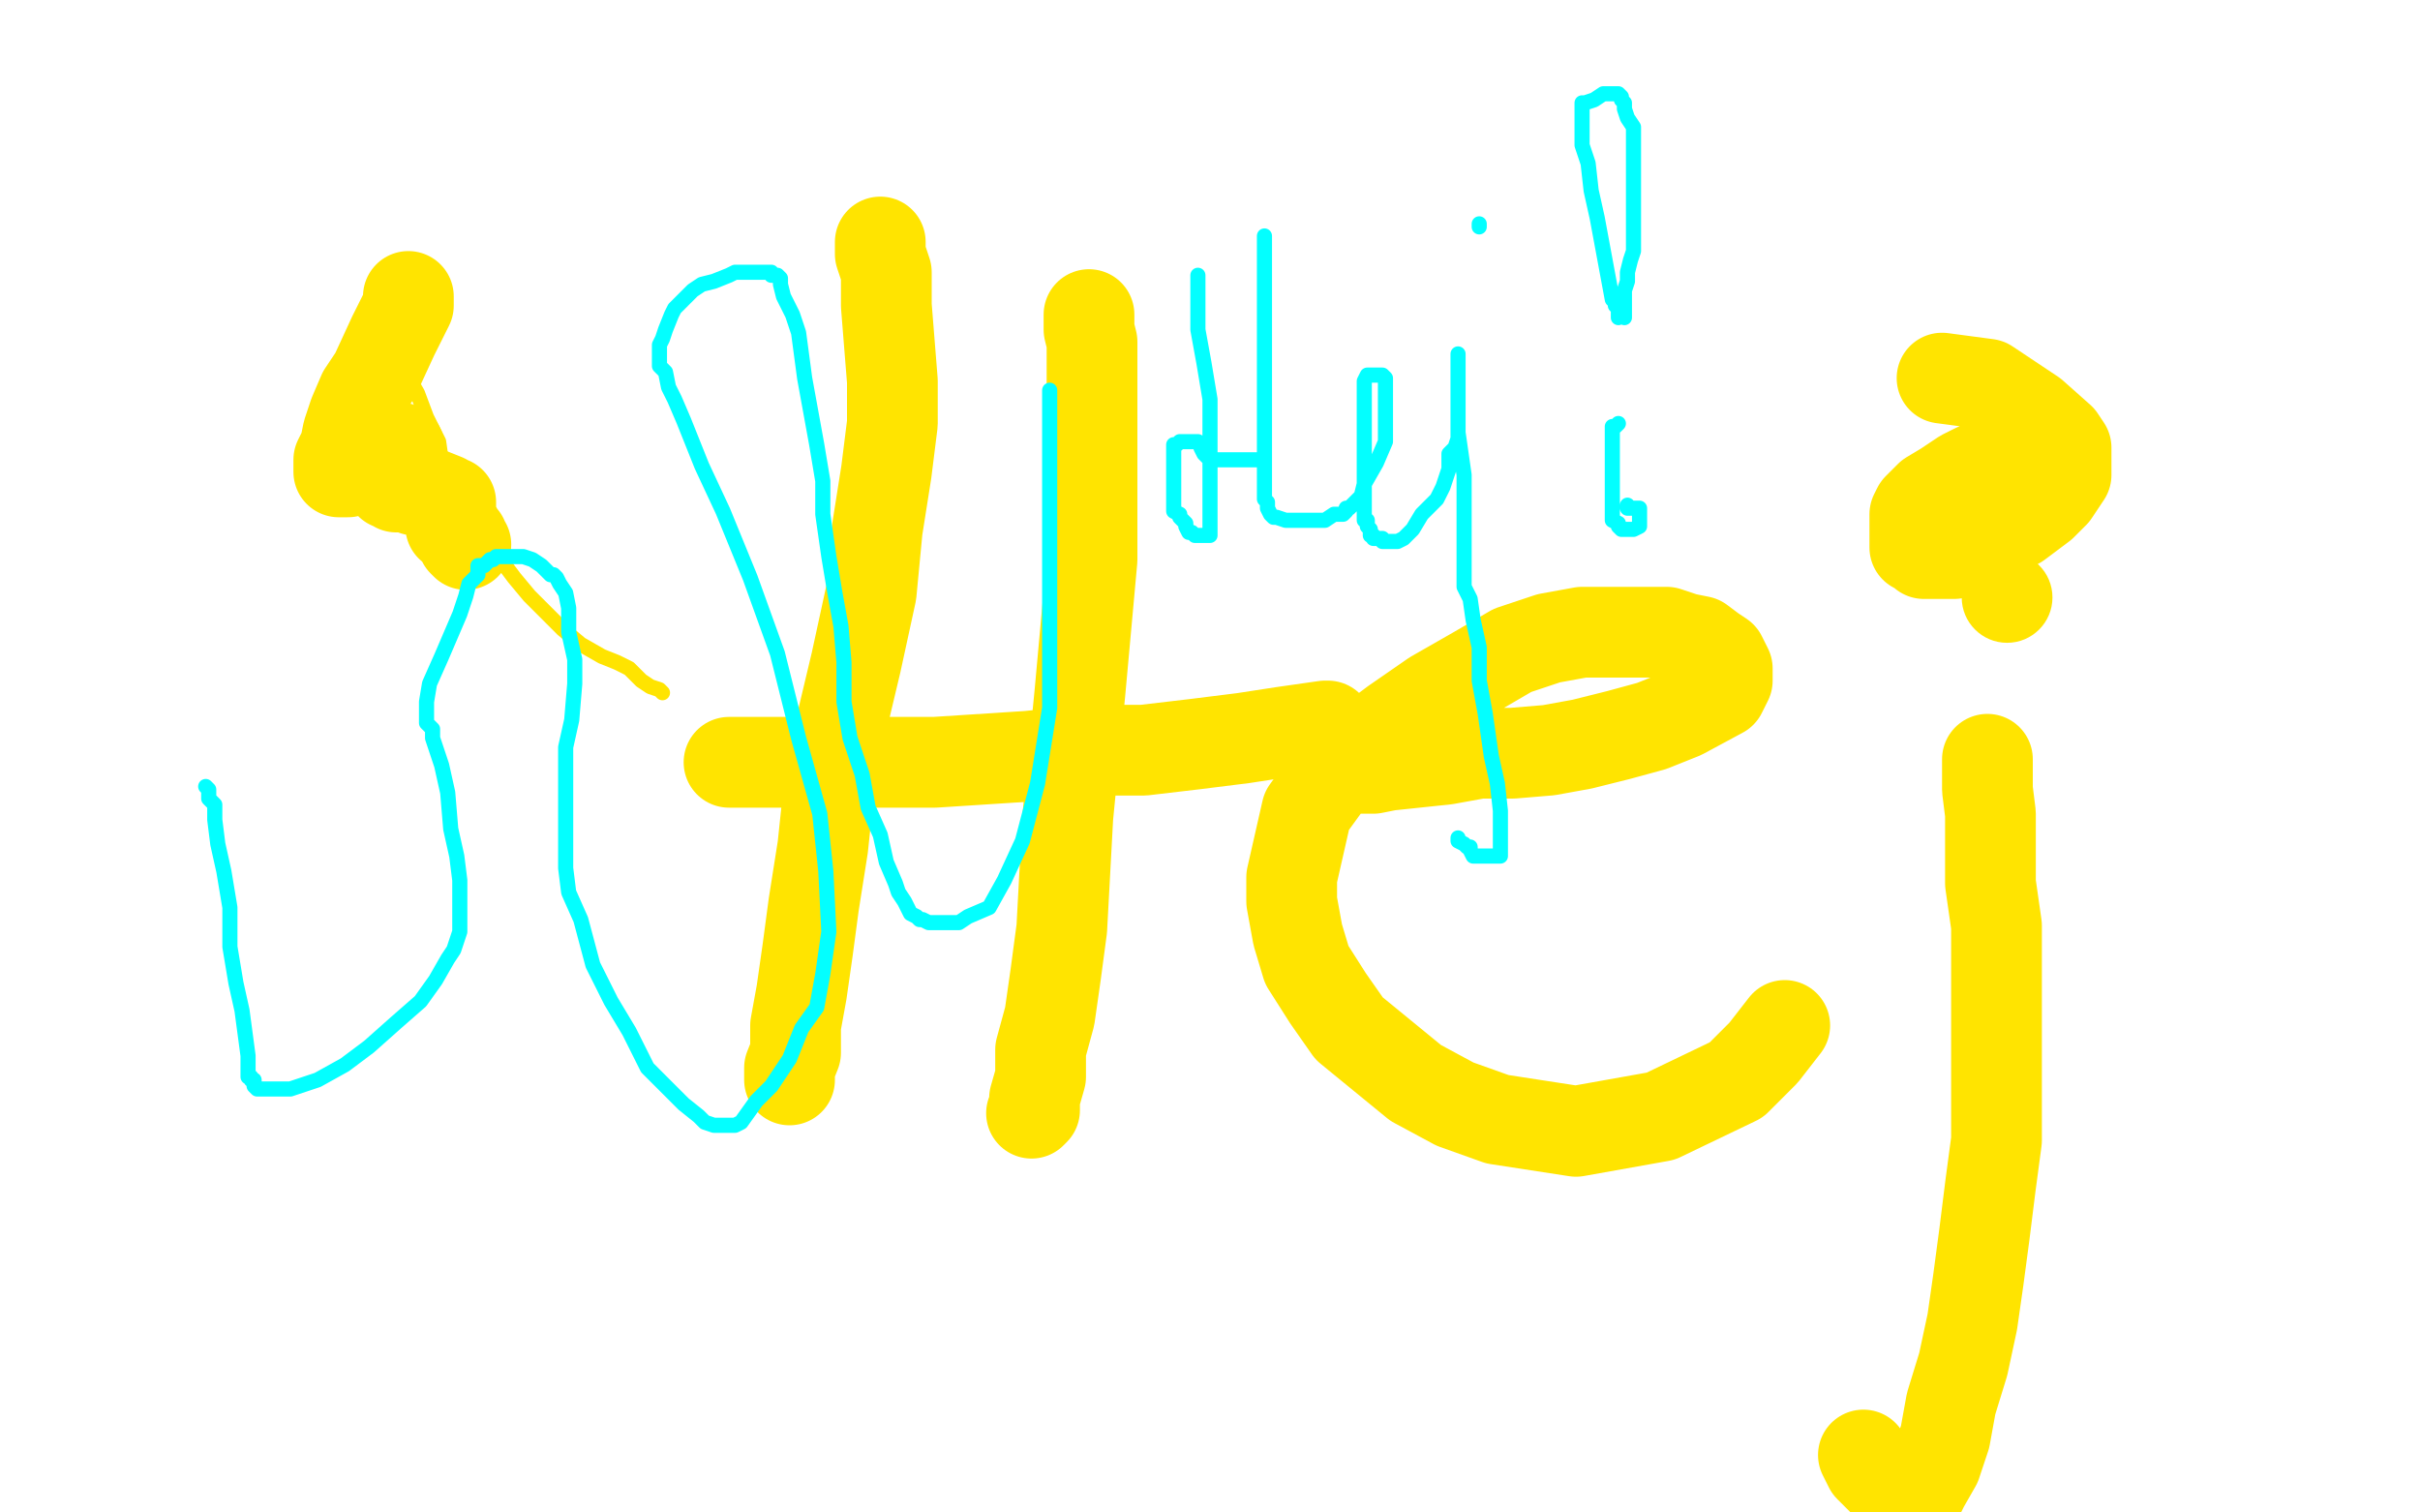
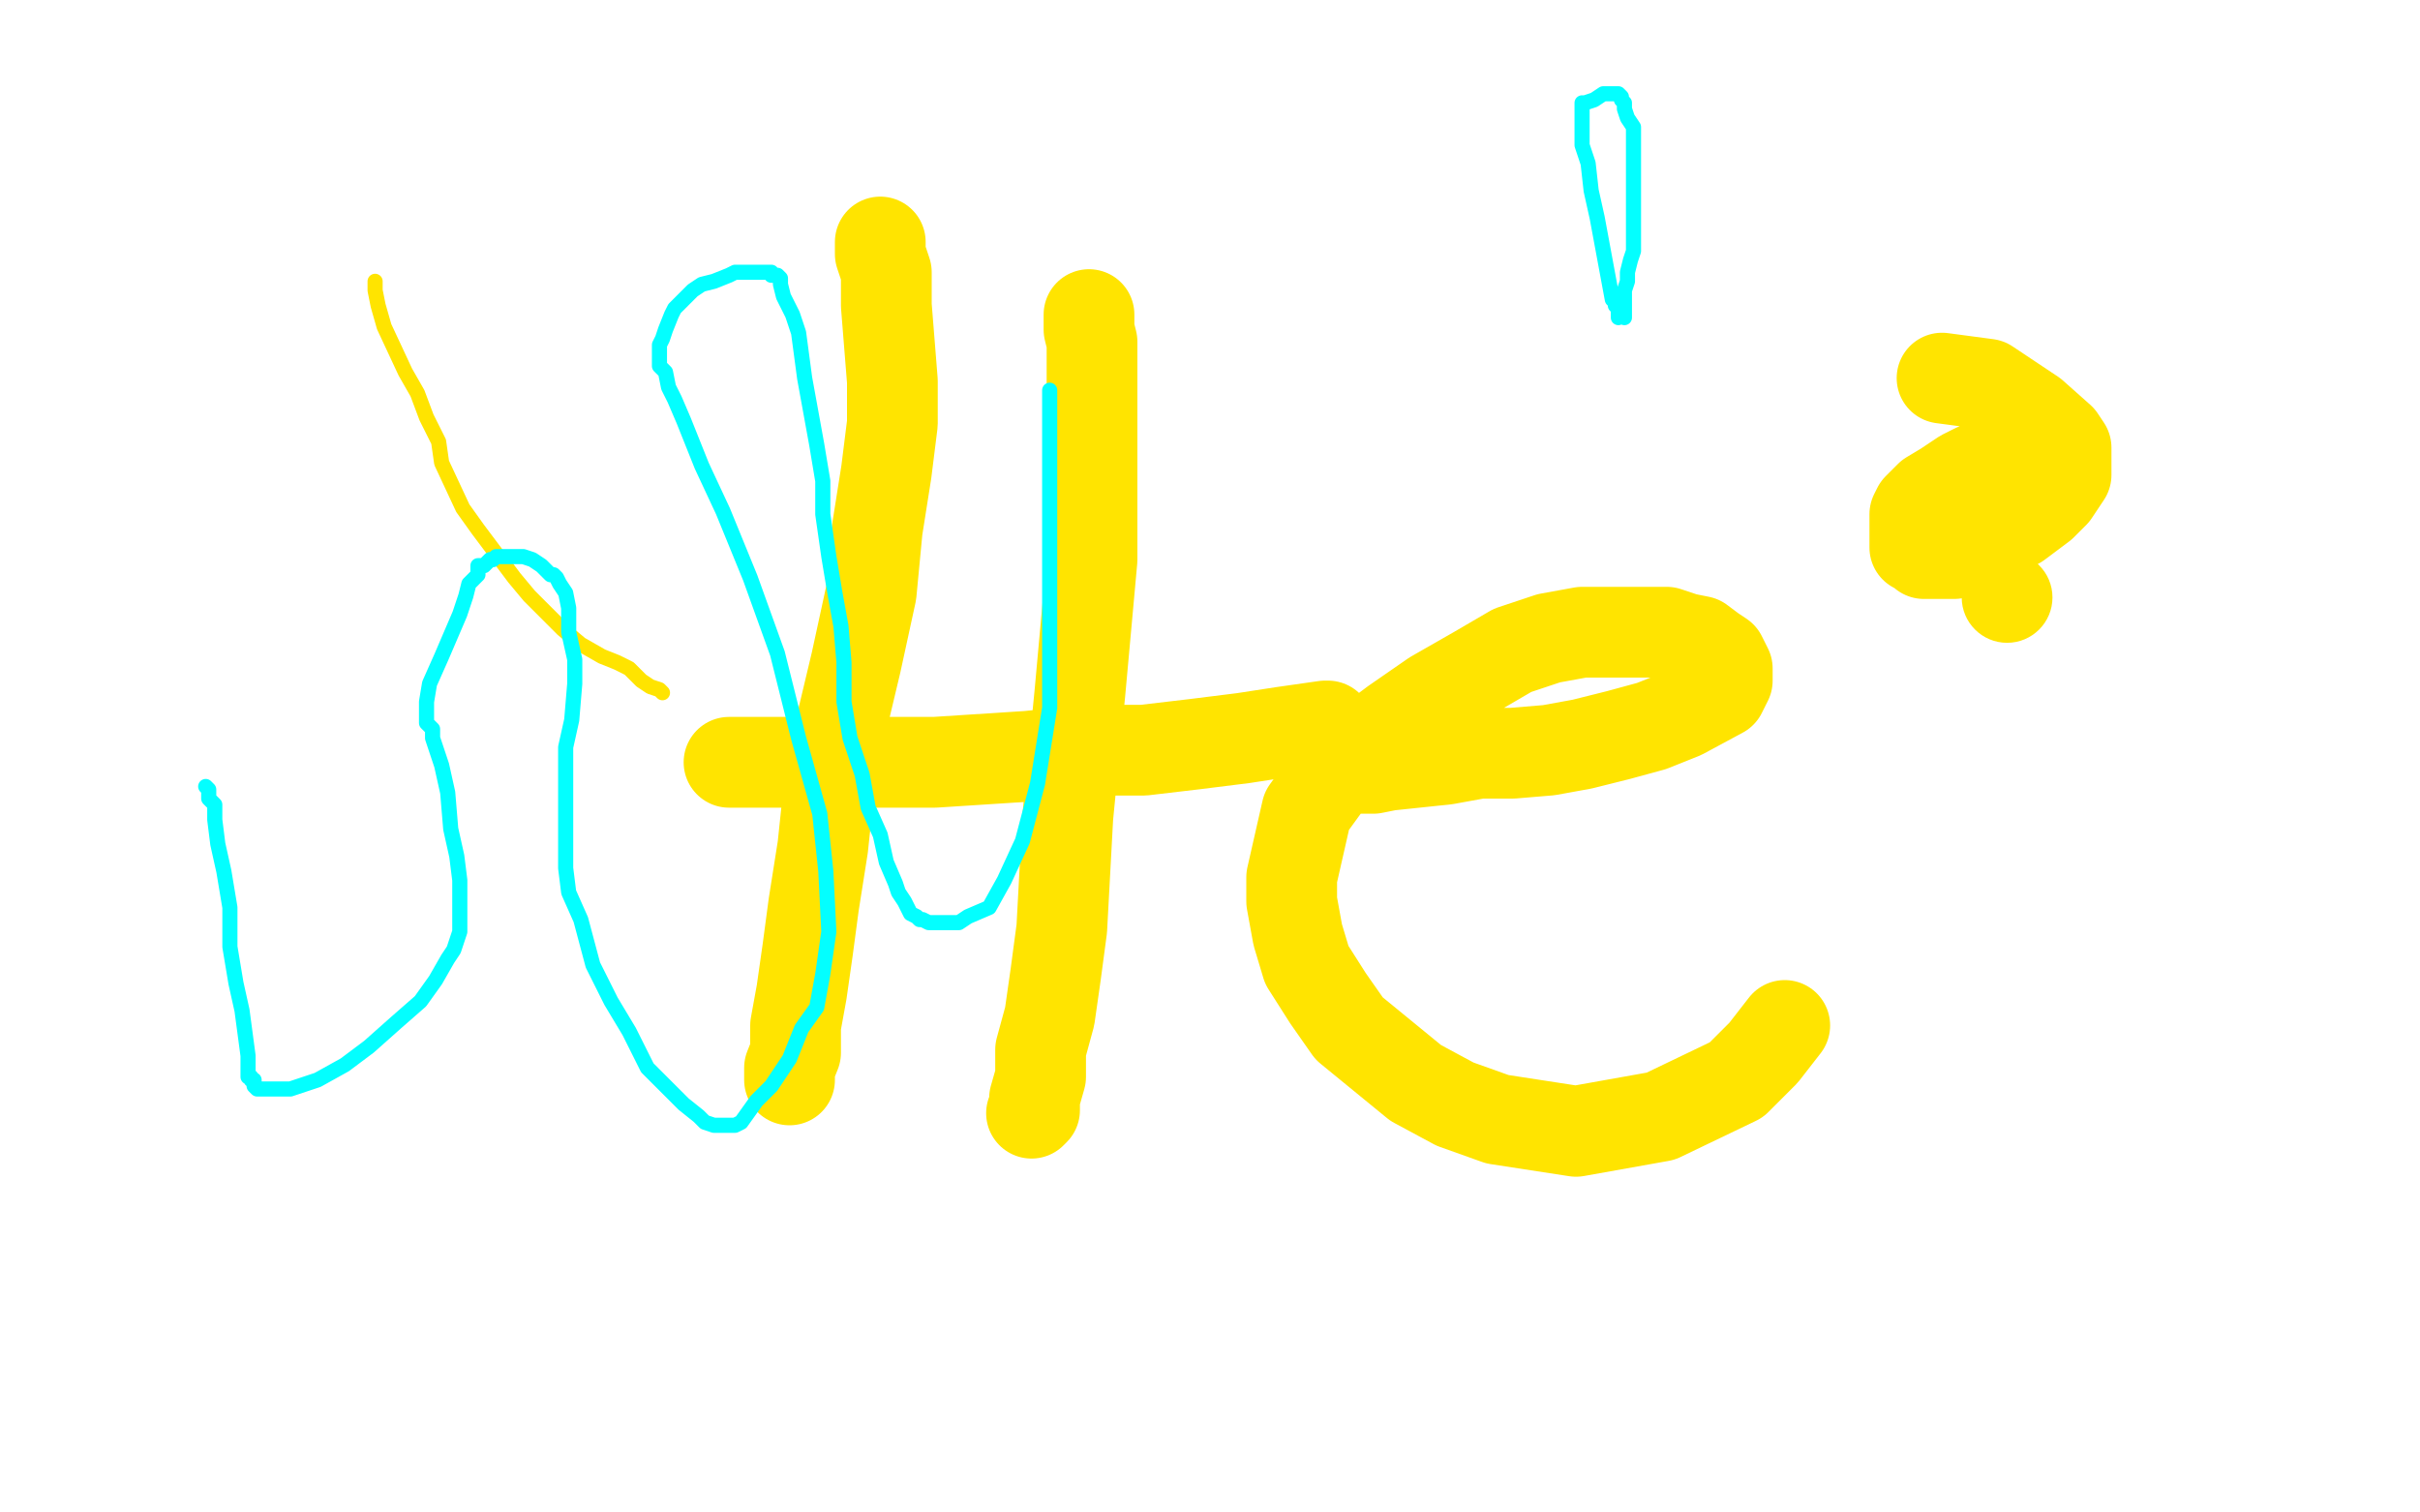
<svg xmlns="http://www.w3.org/2000/svg" width="800" height="500" version="1.1" style="stroke-antialiasing: false">
  <desc>This SVG has been created on https://colorillo.com/</desc>
  <rect x="0" y="0" width="800" height="500" style="fill: rgb(255,255,255); stroke-width:0" />
  <polyline points="124,93 124,94 124,94 124,96 124,96 125,101 125,101 127,108 127,108 134,123 134,123 138,130 138,130 141,138 141,138 145,146 145,146 146,153 146,153 153,168 153,168 158,175 158,175 164,183 170,191 175,197 181,203 186,208 192,213 199,217 204,219 208,221 212,225 215,227 218,228 219,229" style="fill: none; stroke: #ffe400; stroke-width: 5; stroke-linejoin: round; stroke-linecap: round; stroke-antialiasing: false; stroke-antialias: 0; opacity: 1.0" />
-   <polyline points="135,98 135,99 135,99 135,101 135,101 133,105 133,105 130,111 130,111 124,124 124,124 120,130 120,130 117,137 117,137 115,143 115,143 114,148 114,148 112,152 112,152 112,155 112,155 112,156 112,156 113,156 114,156 115,156 117,155 119,154 121,152 125,150 128,149 129,148 131,148 132,148 132,149 131,151 130,153 129,157 129,159 129,160 130,160 131,160 131,161 133,161 135,161 137,162 142,163 147,165 148,166 149,166 149,167 149,168 149,169 149,170 149,171 149,172 149,173 149,174 150,174 151,175 151,176 152,177 153,178 153,179 154,180" style="fill: none; stroke: #ffe400; stroke-width: 30; stroke-linejoin: round; stroke-linecap: round; stroke-antialiasing: false; stroke-antialias: 0; opacity: 1.0" />
  <polyline points="291,80 291,84 291,84 293,90 293,90 293,101 293,101 295,126 295,126 295,140 295,140 293,156 293,156 290,175 290,175 288,196 288,196 283,219 283,219 278,240 278,240 274,261 274,261 272,280 272,280 269,299 267,314 265,328 263,339 263,348 261,353 261,357" style="fill: none; stroke: #ffe400; stroke-width: 30; stroke-linejoin: round; stroke-linecap: round; stroke-antialiasing: false; stroke-antialias: 0; opacity: 1.0" />
  <polyline points="360,104 360,105 360,105 360,106 360,106 360,109 360,109 361,113 361,113 361,119 361,119 361,145 361,145 361,185 361,185 357,229 357,229 353,270 351,307 349,322 347,336 344,347 344,356 342,363 342,367 341,368" style="fill: none; stroke: #ffe400; stroke-width: 30; stroke-linejoin: round; stroke-linecap: round; stroke-antialiasing: false; stroke-antialias: 0; opacity: 1.0" />
  <polyline points="241,252 243,252 243,252 245,252 245,252 249,252 249,252 254,252 254,252 262,252 262,252 271,252 271,252 281,252 281,252 294,252 294,252 309,252 309,252 340,250 340,250 359,248 359,248 378,248 378,248 395,246 411,244 424,242 438,240 439,240" style="fill: none; stroke: #ffe400; stroke-width: 30; stroke-linejoin: round; stroke-linecap: round; stroke-antialiasing: false; stroke-antialias: 0; opacity: 1.0" />
  <polyline points="445,253 447,253 447,253 450,254 450,254 454,254 454,254 459,253 459,253 478,251 478,251 489,249 489,249 500,249 500,249 512,248 512,248 523,246 523,246 535,243 535,243 546,240 546,240 556,236 569,229 571,225 571,223 571,221 570,219 569,217 566,215 562,212 557,211 551,209 544,209 534,209 523,209 512,211 500,215 488,222 474,230 461,239 449,248 440,257 432,268 427,290 427,298 429,309 432,319 439,330 446,340 468,358 481,365 495,370 521,374 549,369 574,357 583,348 590,339" style="fill: none; stroke: #ffe400; stroke-width: 30; stroke-linejoin: round; stroke-linecap: round; stroke-antialiasing: false; stroke-antialias: 0; opacity: 1.0" />
-   <polyline points="657,251 657,252 657,252 657,253 657,253 657,256 657,256 657,261 657,261 658,269 658,269 658,280 658,280 658,292 658,292 660,306 660,306 660,320 660,320 660,334 660,334 660,348 660,348 660,362 660,362 660,377 660,377 658,392 656,408 654,423 652,437 649,451 645,464 643,475 640,484 636,491 635,493 633,494 632,494 631,494 630,494 629,494 628,494 628,493 626,492 624,491 622,489 620,487 618,485 616,481" style="fill: none; stroke: #ffe400; stroke-width: 30; stroke-linejoin: round; stroke-linecap: round; stroke-antialiasing: false; stroke-antialias: 0; opacity: 1.0" />
  <circle cx="663.5" cy="197.5" r="15" style="fill: #ffe400; stroke-antialiasing: false; stroke-antialias: 0; opacity: 1.0" />
  <polyline points="659,153 658,153 658,153 657,153 657,153 656,154 656,154 653,155 653,155 649,157 649,157 643,161 643,161 638,164 638,164 636,166 636,166 634,168 634,168 633,170 633,170 633,172 633,172 633,174 633,174 633,177 633,177 633,179 633,181 635,182 636,183 638,183 642,183 646,183 651,182 658,178 667,173 675,167 679,163 683,157 683,152 683,148 681,145 672,137 657,127 642,125" style="fill: none; stroke: #ffe400; stroke-width: 30; stroke-linejoin: round; stroke-linecap: round; stroke-antialiasing: false; stroke-antialias: 0; opacity: 1.0" />
  <polyline points="68,260 69,261 69,261 69,263 69,263 69,264 69,264 71,266 71,266 71,271 71,271 72,279 74,288 76,300 76,313 78,325 80,334 82,349 82,351 82,354 82,355 82,356 83,356 83,357 84,357 84,359 85,360 86,360 87,360 89,360 91,360 94,360 96,360 105,357 114,352 122,346 131,338 139,331 144,324 148,317 150,314 152,308 152,302 152,291 151,283 149,274 148,262 146,253 144,247 143,244 143,241 141,239 141,238 141,235 141,232 142,226 146,217 149,210 152,203 154,197 155,193 158,190 158,187 160,187 161,186 162,185 163,185 164,184 165,184 168,184 171,184 173,184 176,185 179,187 182,190 183,190 184,191 185,193 187,196 188,201 188,209 190,218 190,226 189,238 187,247 187,253 187,259 187,263 187,266 187,268 187,275 187,281 187,287 188,295 192,304 196,319 202,331 208,341 214,353 221,360 226,365 231,369 233,371 236,372 239,372 240,372 243,372 245,371 250,364 255,359 261,350 265,340 270,333 272,322 274,308 273,288 271,269 264,244 257,216 248,191 239,169 232,154 226,139 223,132 221,128 220,123 218,121 218,120 218,117 218,114 219,112 220,109 222,104 223,102 226,99 229,96 232,94 236,93 241,91 243,90 248,90 250,90 253,90 254,90 255,90 255,91 257,91 258,92 258,94 259,98 262,104 264,110 266,125 268,136 270,147 272,159 272,170 274,184 276,196 278,207 279,219 279,232 281,244 285,256 287,267 291,276 293,285 296,292 297,295 299,298 300,300 301,302 303,303 304,304 305,304 307,305 310,305 313,305 317,305 320,303 327,300 332,291 338,278 343,259 347,234 347,207 347,183 347,163 347,150 347,144 347,137 347,135 347,132 347,131 347,130 347,129" style="fill: none; stroke: #03ffff; stroke-width: 5; stroke-linejoin: round; stroke-linecap: round; stroke-antialiasing: false; stroke-antialias: 0; opacity: 1.0" />
-   <polyline points="396,91 396,93 396,93 396,94 396,94 396,96 396,96 396,101 396,101 396,109 396,109 398,120 398,120 400,132 400,132 400,143 400,149 400,157 400,163 400,166 400,169 400,170 400,171 400,172 400,173 400,175 400,176 400,177 399,177 398,177 397,177 395,177 394,176 393,176 392,174 392,173 391,172 390,171 390,170 388,169 388,167 388,166 388,165 388,164 388,163 388,162 388,160 388,158 388,155 388,154 388,153 388,152 388,151 388,149 388,148 388,147 389,147 390,146 391,146 392,146 393,146 394,146 396,146 397,147 397,148 398,150 399,151 400,152 401,152 403,152 404,152 405,152 406,152 407,152 408,152 410,152 411,152 412,152 413,152 414,152 415,152 417,152 418,152 418,151 418,149 418,148 418,147 418,145 418,142 418,134 418,125 418,117 418,111 418,105 418,99 418,94 418,92 418,90 418,89 418,88 418,86 418,83 418,82 418,81 418,79 418,78 418,80 418,81 418,83 418,89 418,98 418,104 418,112 418,118 418,124 418,129 418,131 418,134 418,135 418,137 418,140 418,143 418,145 418,148 418,151 418,152 418,153 418,154 418,155 418,156 418,157 418,159 418,161 418,164 418,165 419,166 419,167 419,168 420,170 421,171 422,171 425,172 428,172 430,172 433,172 435,172 438,172 441,170 444,170 445,169 445,168 446,168 447,167 450,164 451,160 455,153 458,146 458,140 458,136 458,131 458,129 458,128 458,126 458,125 457,124 455,124 454,124 453,124 452,124 451,126 451,130 451,136 451,142 451,148 451,155 451,157 451,162 451,164 451,165 451,167 451,168 451,169 451,170 451,171 451,172 452,172 452,174 453,175 453,176 453,177 454,177 454,178 455,178 457,178 457,179 458,179 459,179 462,179 464,178 467,175 470,170 475,165 477,161 478,158 479,155 479,153 479,152 479,150 481,148 482,145 482,142 482,136 482,130 482,126 482,123 482,121 482,119 482,118 482,117 482,118 482,124 482,132 482,143 484,157 484,168 484,179 484,188 484,194 486,198 487,205 489,214 489,225 491,236 493,250 495,259 496,268 496,274 496,277 496,279 496,281 496,282 496,283 495,283 493,283 490,283 487,283 486,281 486,280 485,280 484,279 482,278 482,277" style="fill: none; stroke: #03ffff; stroke-width: 5; stroke-linejoin: round; stroke-linecap: round; stroke-antialiasing: false; stroke-antialias: 0; opacity: 1.0" />
-   <polyline points="489,75 489,74 489,74" style="fill: none; stroke: #03ffff; stroke-width: 5; stroke-linejoin: round; stroke-linecap: round; stroke-antialiasing: false; stroke-antialias: 0; opacity: 1.0" />
  <polyline points="535,105 535,104 535,104 535,103 535,103 535,102 535,102 534,101 534,101 534,100 534,100 533,99 533,99 528,72 528,72 526,63 526,63 525,54 523,48 523,46 523,43 523,40 523,38 523,37 523,35 523,34 524,34 527,33 530,31 532,31 534,31 535,31 536,32 536,33 537,34 537,36 538,39 540,42 540,45 540,47 540,50 540,56 540,62 540,68 540,73 540,75 540,78 540,81 540,83 539,86 538,90 538,93 537,96 537,99 537,100 537,101 537,102 537,103 537,104 537,105" style="fill: none; stroke: #03ffff; stroke-width: 5; stroke-linejoin: round; stroke-linecap: round; stroke-antialiasing: false; stroke-antialias: 0; opacity: 1.0" />
-   <polyline points="535,140 534,141 534,141 533,141 533,141 533,142 533,142 533,144 533,144 533,146 533,146 533,149 533,149 533,153 533,159 533,163 533,166 533,169 533,172 535,173 535,174 536,175 537,175 538,175 539,175 540,175 542,174 542,173 542,171 542,170 542,169 542,168 541,168 540,168 539,168 538,168 538,167" style="fill: none; stroke: #03ffff; stroke-width: 5; stroke-linejoin: round; stroke-linecap: round; stroke-antialiasing: false; stroke-antialias: 0; opacity: 1.0" />
</svg>